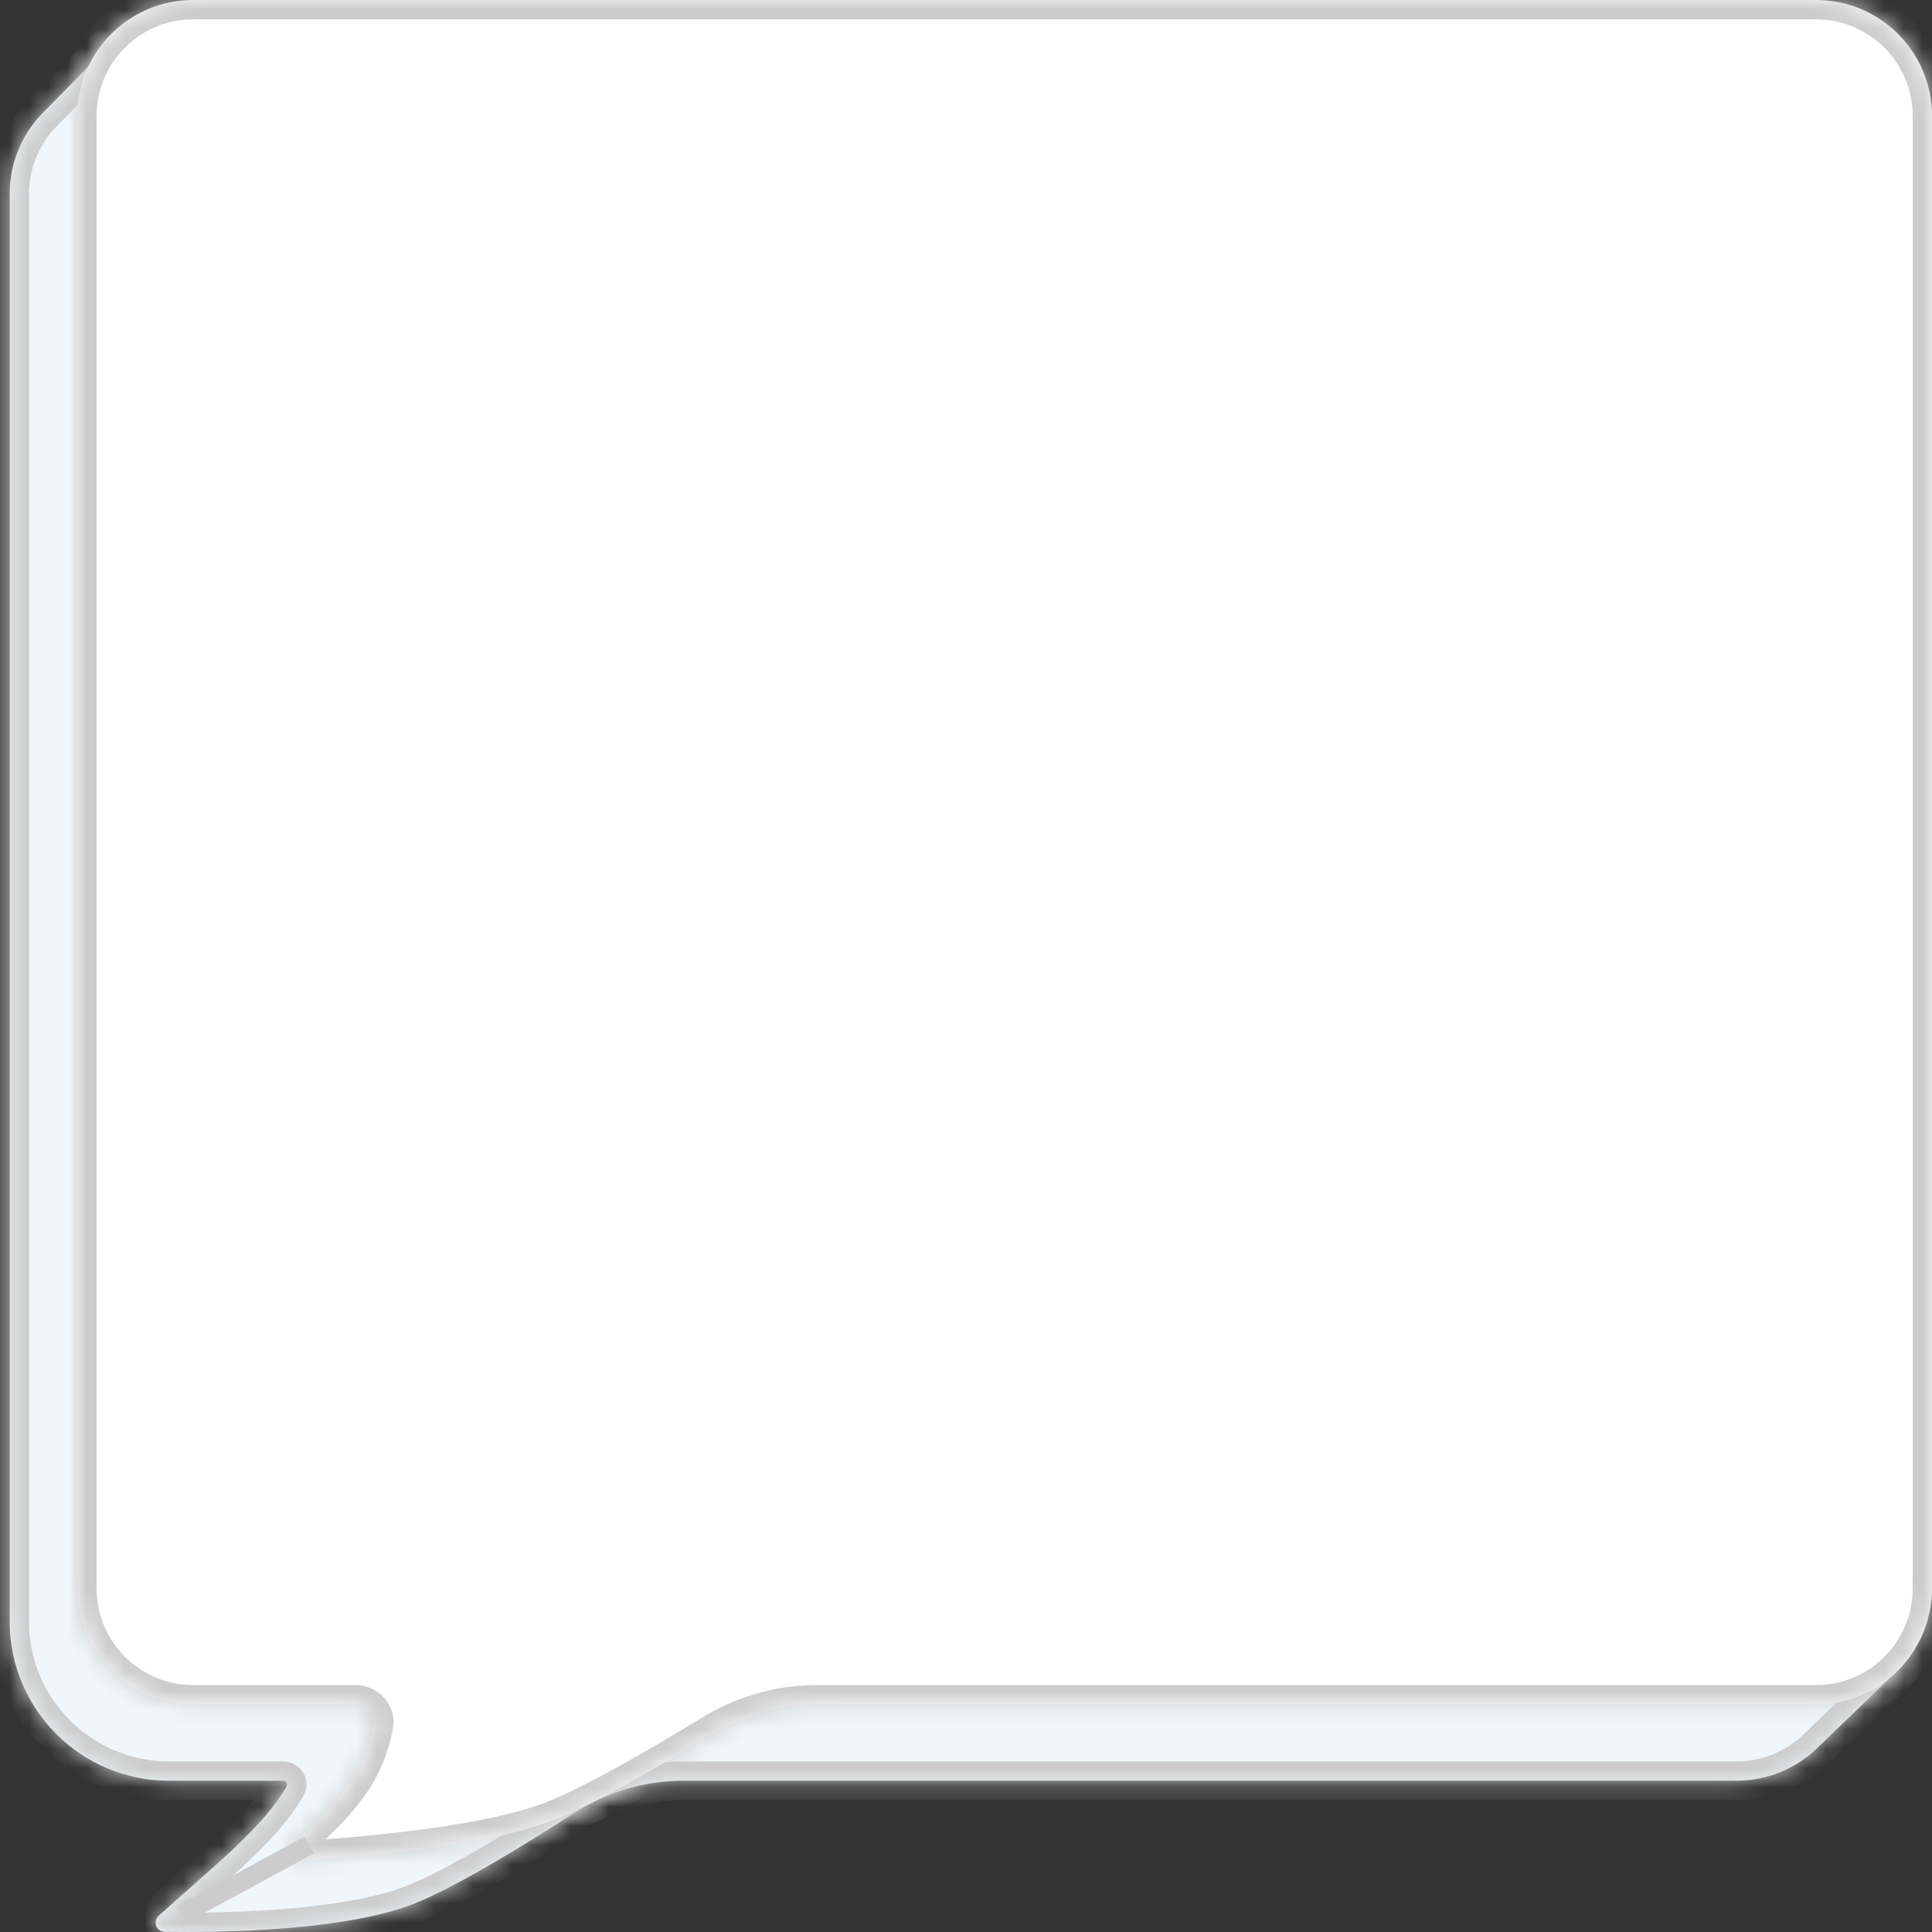
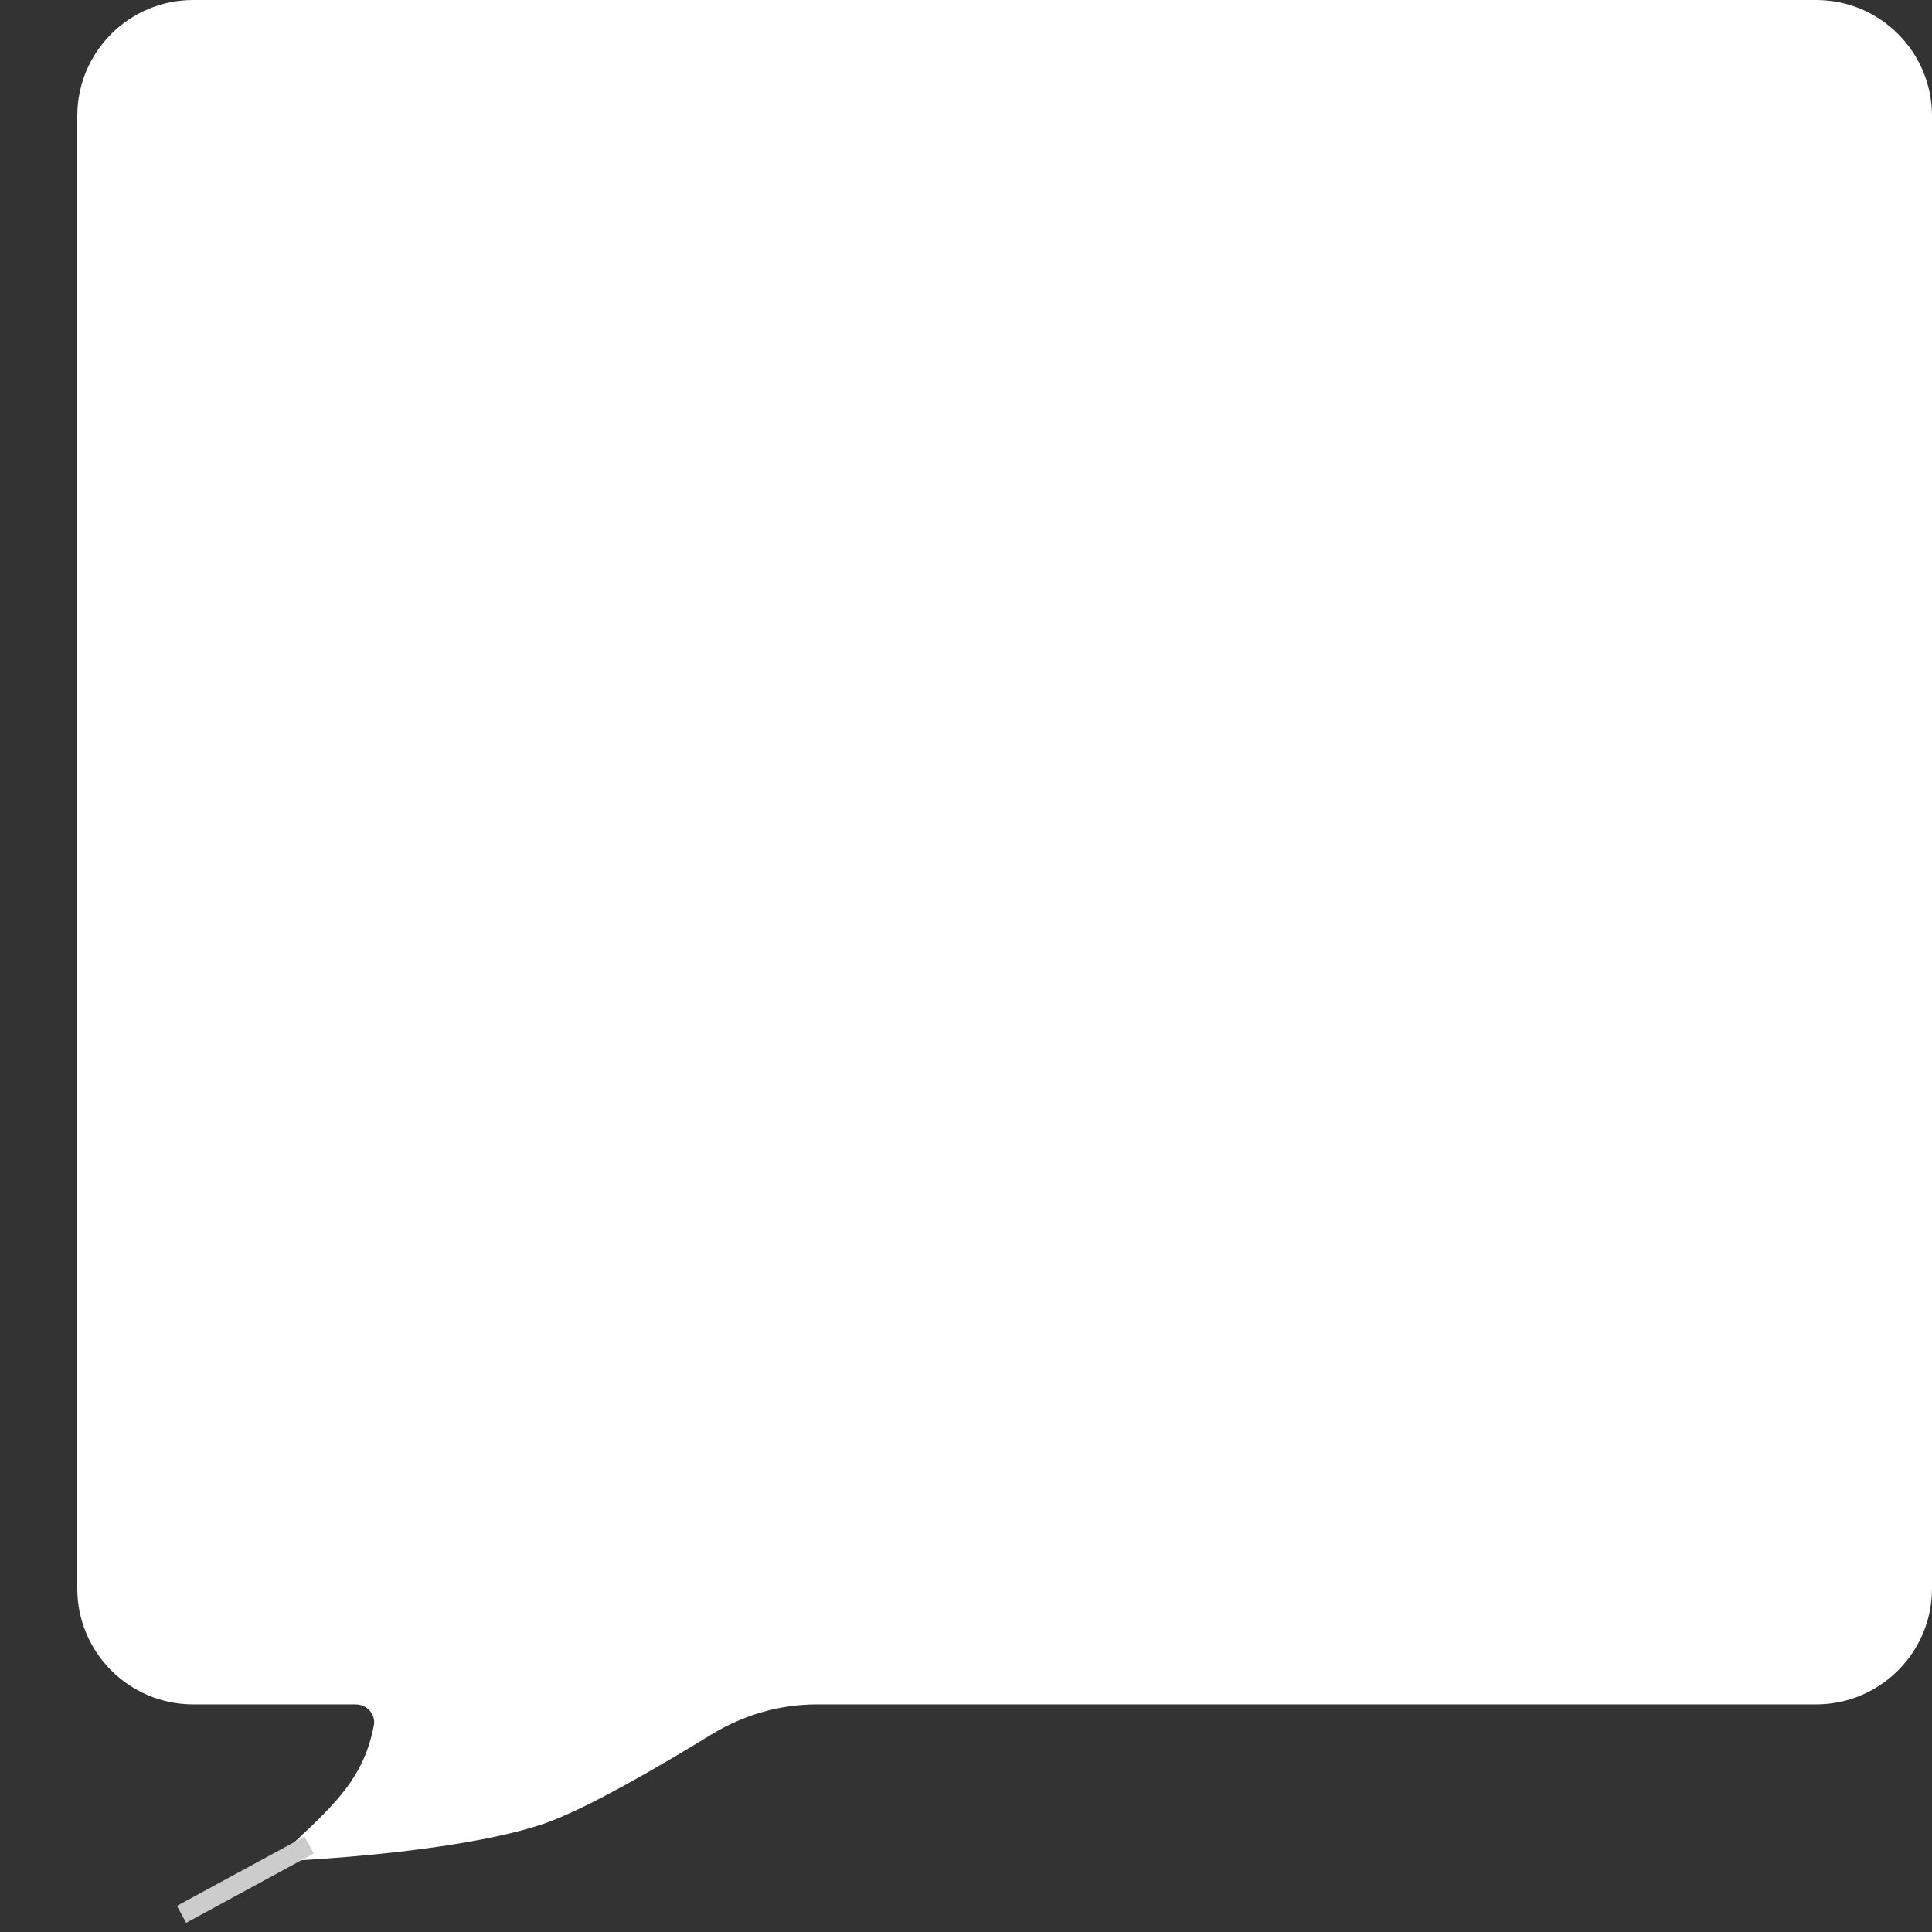
<svg xmlns="http://www.w3.org/2000/svg" width="100" height="100" viewBox="0 0 100 100" fill="none">
  <rect x="0" y="0" width="100" height="100" fill="#333333" stroke="none" />
  <mask id="path-1-inside-1_1628_117631" fill="white">
-     <path d="M0.5 10.04C0.5 8.464 1.12 6.951 2.226 5.829L6.301 1.694L72.148 41.48C73.025 42.01 73.752 42.755 74.259 43.646L98.5 86.2L94.045 90.492C92.927 91.569 91.435 92.171 89.882 92.171H35.332C33.315 92.171 31.35 92.784 29.656 93.879C27.047 95.564 23.1 97.99 20.938 98.719C17.191 99.98 11.088 100.032 8.529 99.991C8.086 99.984 7.89 99.451 8.219 99.154C11.053 96.593 13.619 94.598 14.835 92.457C14.909 92.327 14.813 92.171 14.664 92.171H8.75C4.194 92.171 0.5 88.477 0.5 83.921L0.5 10.04Z" />
-   </mask>
-   <path d="M0.5 10.04C0.5 8.464 1.12 6.951 2.226 5.829L6.301 1.694L72.148 41.48C73.025 42.01 73.752 42.755 74.259 43.646L98.5 86.2L94.045 90.492C92.927 91.569 91.435 92.171 89.882 92.171H35.332C33.315 92.171 31.35 92.784 29.656 93.879C27.047 95.564 23.1 97.99 20.938 98.719C17.191 99.98 11.088 100.032 8.529 99.991C8.086 99.984 7.89 99.451 8.219 99.154C11.053 96.593 13.619 94.598 14.835 92.457C14.909 92.327 14.813 92.171 14.664 92.171H8.75C4.194 92.171 0.5 88.477 0.5 83.921L0.5 10.04Z" fill="#F0F7FA" />
-   <path d="M20.938 98.719L20.618 97.771L20.938 98.719ZM6.301 1.694L6.818 0.838L6.143 0.43L5.589 0.992L6.301 1.694ZM98.5 86.2L99.194 86.92L99.754 86.38L99.369 85.705L98.5 86.2ZM8.219 99.154L8.89 99.896L8.219 99.154ZM8.529 99.991L8.513 100.991L8.529 99.991ZM29.656 93.879L29.113 93.038L29.656 93.879ZM14.835 92.457L15.705 92.951L14.835 92.457ZM94.045 90.492L94.739 91.212L94.045 90.492ZM72.148 41.48L71.631 42.336L72.148 41.48ZM74.259 43.646L75.128 43.151L74.259 43.646ZM1.5 83.921L1.5 10.04H-0.5L-0.5 83.921H1.5ZM89.882 91.171H35.332V93.171H89.882V91.171ZM8.89 99.896C10.266 98.653 11.668 97.466 12.822 96.374C13.987 95.27 15.022 94.154 15.705 92.951L13.966 91.963C13.433 92.901 12.576 93.852 11.447 94.922C10.304 96.003 9.007 97.095 7.549 98.412L8.89 99.896ZM29.113 93.038C27.816 93.876 26.193 94.894 24.632 95.79C23.05 96.697 21.598 97.441 20.618 97.771L21.257 99.666C22.44 99.268 24.042 98.434 25.627 97.525C27.231 96.604 28.887 95.566 30.198 94.719L29.113 93.038ZM20.618 97.771C18.868 98.36 16.508 98.682 14.217 98.846C11.942 99.009 9.808 99.011 8.545 98.991L8.513 100.991C9.809 101.012 12.006 101.009 14.359 100.841C16.696 100.674 19.26 100.339 21.257 99.666L20.618 97.771ZM14.664 91.171H8.75V93.171H14.664V91.171ZM2.939 6.531L7.013 2.396L5.589 0.992L1.514 5.127L2.939 6.531ZM5.784 2.55L71.631 42.336L72.665 40.624L6.818 0.838L5.784 2.55ZM73.39 44.141L97.631 86.695L99.369 85.705L75.128 43.151L73.39 44.141ZM97.806 85.48L93.351 89.771L94.739 91.212L99.194 86.92L97.806 85.48ZM7.549 98.412C6.562 99.304 7.141 100.969 8.513 100.991L8.545 98.991C9.031 98.999 9.218 99.599 8.89 99.896L7.549 98.412ZM35.332 91.171C33.111 91.171 30.959 91.846 29.113 93.038L30.198 94.719C31.741 93.722 33.519 93.171 35.332 93.171V91.171ZM15.705 92.951C16.178 92.118 15.537 91.171 14.664 91.171V93.171C14.089 93.171 13.64 92.537 13.966 91.963L15.705 92.951ZM-0.5 83.921C-0.5 89.029 3.641 93.171 8.75 93.171V91.171C4.746 91.171 1.5 87.924 1.5 83.921H-0.5ZM89.882 93.171C91.693 93.171 93.434 92.468 94.739 91.212L93.351 89.771C92.419 90.669 91.176 91.171 89.882 91.171V93.171ZM71.631 42.336C72.362 42.778 72.967 43.399 73.39 44.141L75.128 43.151C74.536 42.112 73.689 41.242 72.665 40.624L71.631 42.336ZM1.5 10.04C1.5 8.727 2.017 7.466 2.939 6.531L1.514 5.127C0.224 6.436 -0.5 8.201 -0.5 10.04H1.5Z" fill="#CCCCCC" mask="url(#path-1-inside-1_1628_117631)" />
+     </mask>
  <mask id="path-3-inside-2_1628_117631" fill="white">
-     <path d="M4 6C4 2.686 6.686 0 10 0H94C97.314 0 100 2.686 100 6V82.219C100 85.532 97.314 88.219 94 88.219H42.264C40.333 88.219 38.447 88.781 36.801 89.791C34.228 91.37 30.299 93.671 28.125 94.404C24.423 95.65 18.2 96.133 15.487 96.291C15.025 96.318 14.797 95.761 15.136 95.446C17.489 93.262 18.854 91.908 19.35 89.305C19.46 88.727 18.992 88.219 18.404 88.219H10C6.686 88.219 4 85.532 4 82.219V6Z" />
-   </mask>
+     </mask>
  <path d="M4 6C4 2.686 6.686 0 10 0H94C97.314 0 100 2.686 100 6V82.219C100 85.532 97.314 88.219 94 88.219H42.264C40.333 88.219 38.447 88.781 36.801 89.791C34.228 91.37 30.299 93.671 28.125 94.404C24.423 95.65 18.2 96.133 15.487 96.291C15.025 96.318 14.797 95.761 15.136 95.446C17.489 93.262 18.854 91.908 19.35 89.305C19.46 88.727 18.992 88.219 18.404 88.219H10C6.686 88.219 4 85.532 4 82.219V6Z" fill="white" />
-   <path d="M28.125 94.404L27.806 93.456L28.125 94.404ZM15.136 95.446L15.817 96.179L15.136 95.446ZM15.487 96.291L15.545 97.29L15.487 96.291ZM36.801 89.791L36.278 88.939L36.801 89.791ZM19.35 89.305L18.368 89.117L19.35 89.305ZM10 1H94V-1H10V1ZM99 6V82.219H101V6H99ZM5 82.219V6H3V82.219H5ZM18.404 87.219H10V89.219H18.404V87.219ZM94 87.219H42.264V89.219H94V87.219ZM15.817 96.179C18.159 94.004 19.768 92.451 20.332 89.492L18.368 89.117C17.94 91.364 16.818 92.52 14.456 94.713L15.817 96.179ZM36.278 88.939C33.675 90.536 29.85 92.767 27.806 93.456L28.444 95.351C30.748 94.575 34.781 92.204 37.324 90.643L36.278 88.939ZM27.806 93.456C24.252 94.653 18.165 95.134 15.429 95.293L15.545 97.29C18.236 97.133 24.594 96.648 28.444 95.351L27.806 93.456ZM14.456 94.713C13.465 95.633 14.099 97.374 15.545 97.29L15.429 95.293C15.951 95.263 16.129 95.889 15.817 96.179L14.456 94.713ZM42.264 87.219C40.138 87.219 38.073 87.837 36.278 88.939L37.324 90.643C38.822 89.724 40.527 89.219 42.264 89.219V87.219ZM18.404 89.219C18.407 89.219 18.401 89.219 18.391 89.208C18.385 89.202 18.377 89.19 18.371 89.171C18.365 89.15 18.365 89.13 18.368 89.117L20.332 89.492C20.573 88.229 19.547 87.219 18.404 87.219V89.219ZM3 82.219C3 86.085 6.134 89.219 10 89.219V87.219C7.239 87.219 5 84.98 5 82.219H3ZM99 82.219C99 84.98 96.761 87.219 94 87.219V89.219C97.866 89.219 101 86.085 101 82.219H99ZM94 1C96.761 1 99 3.239 99 6H101C101 2.134 97.866 -1 94 -1V1ZM10 -1C6.134 -1 3 2.134 3 6H5C5 3.239 7.239 1 10 1V-1Z" fill="#CCCCCC" mask="url(#path-3-inside-2_1628_117631)" />
  <path d="M16 95.5L9.396 99.088" stroke="#CCCCCC" />
</svg>